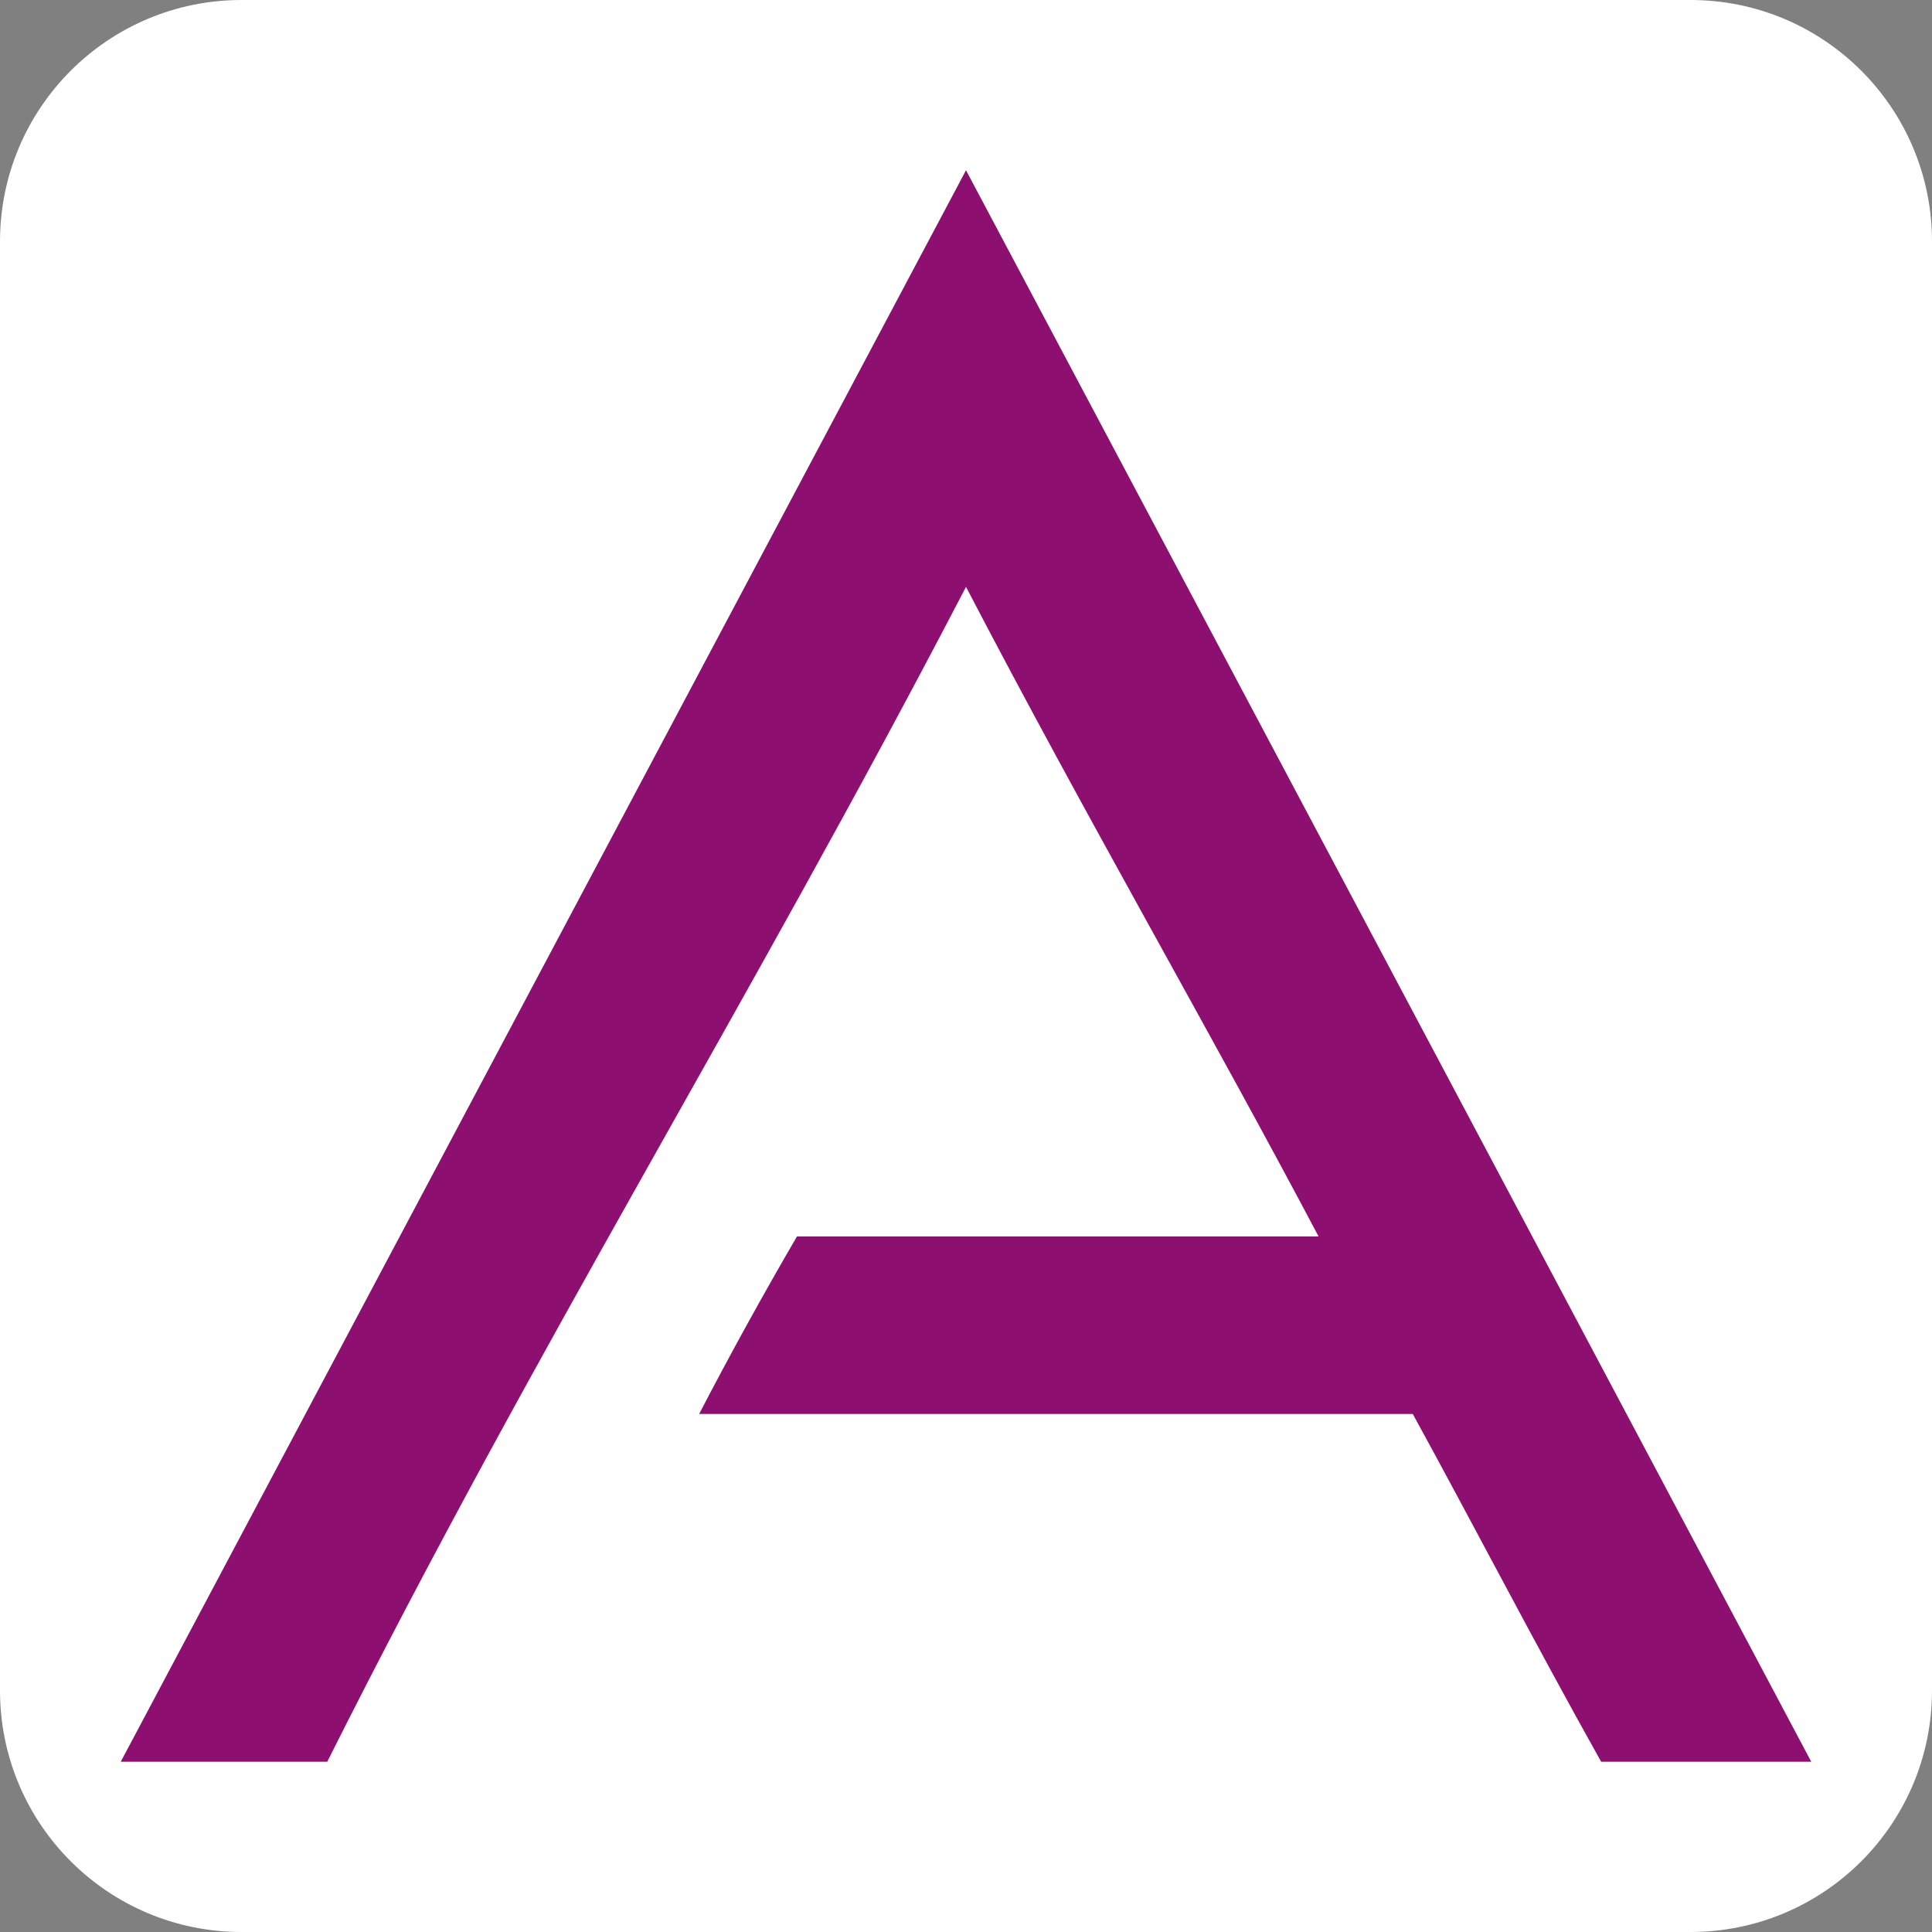
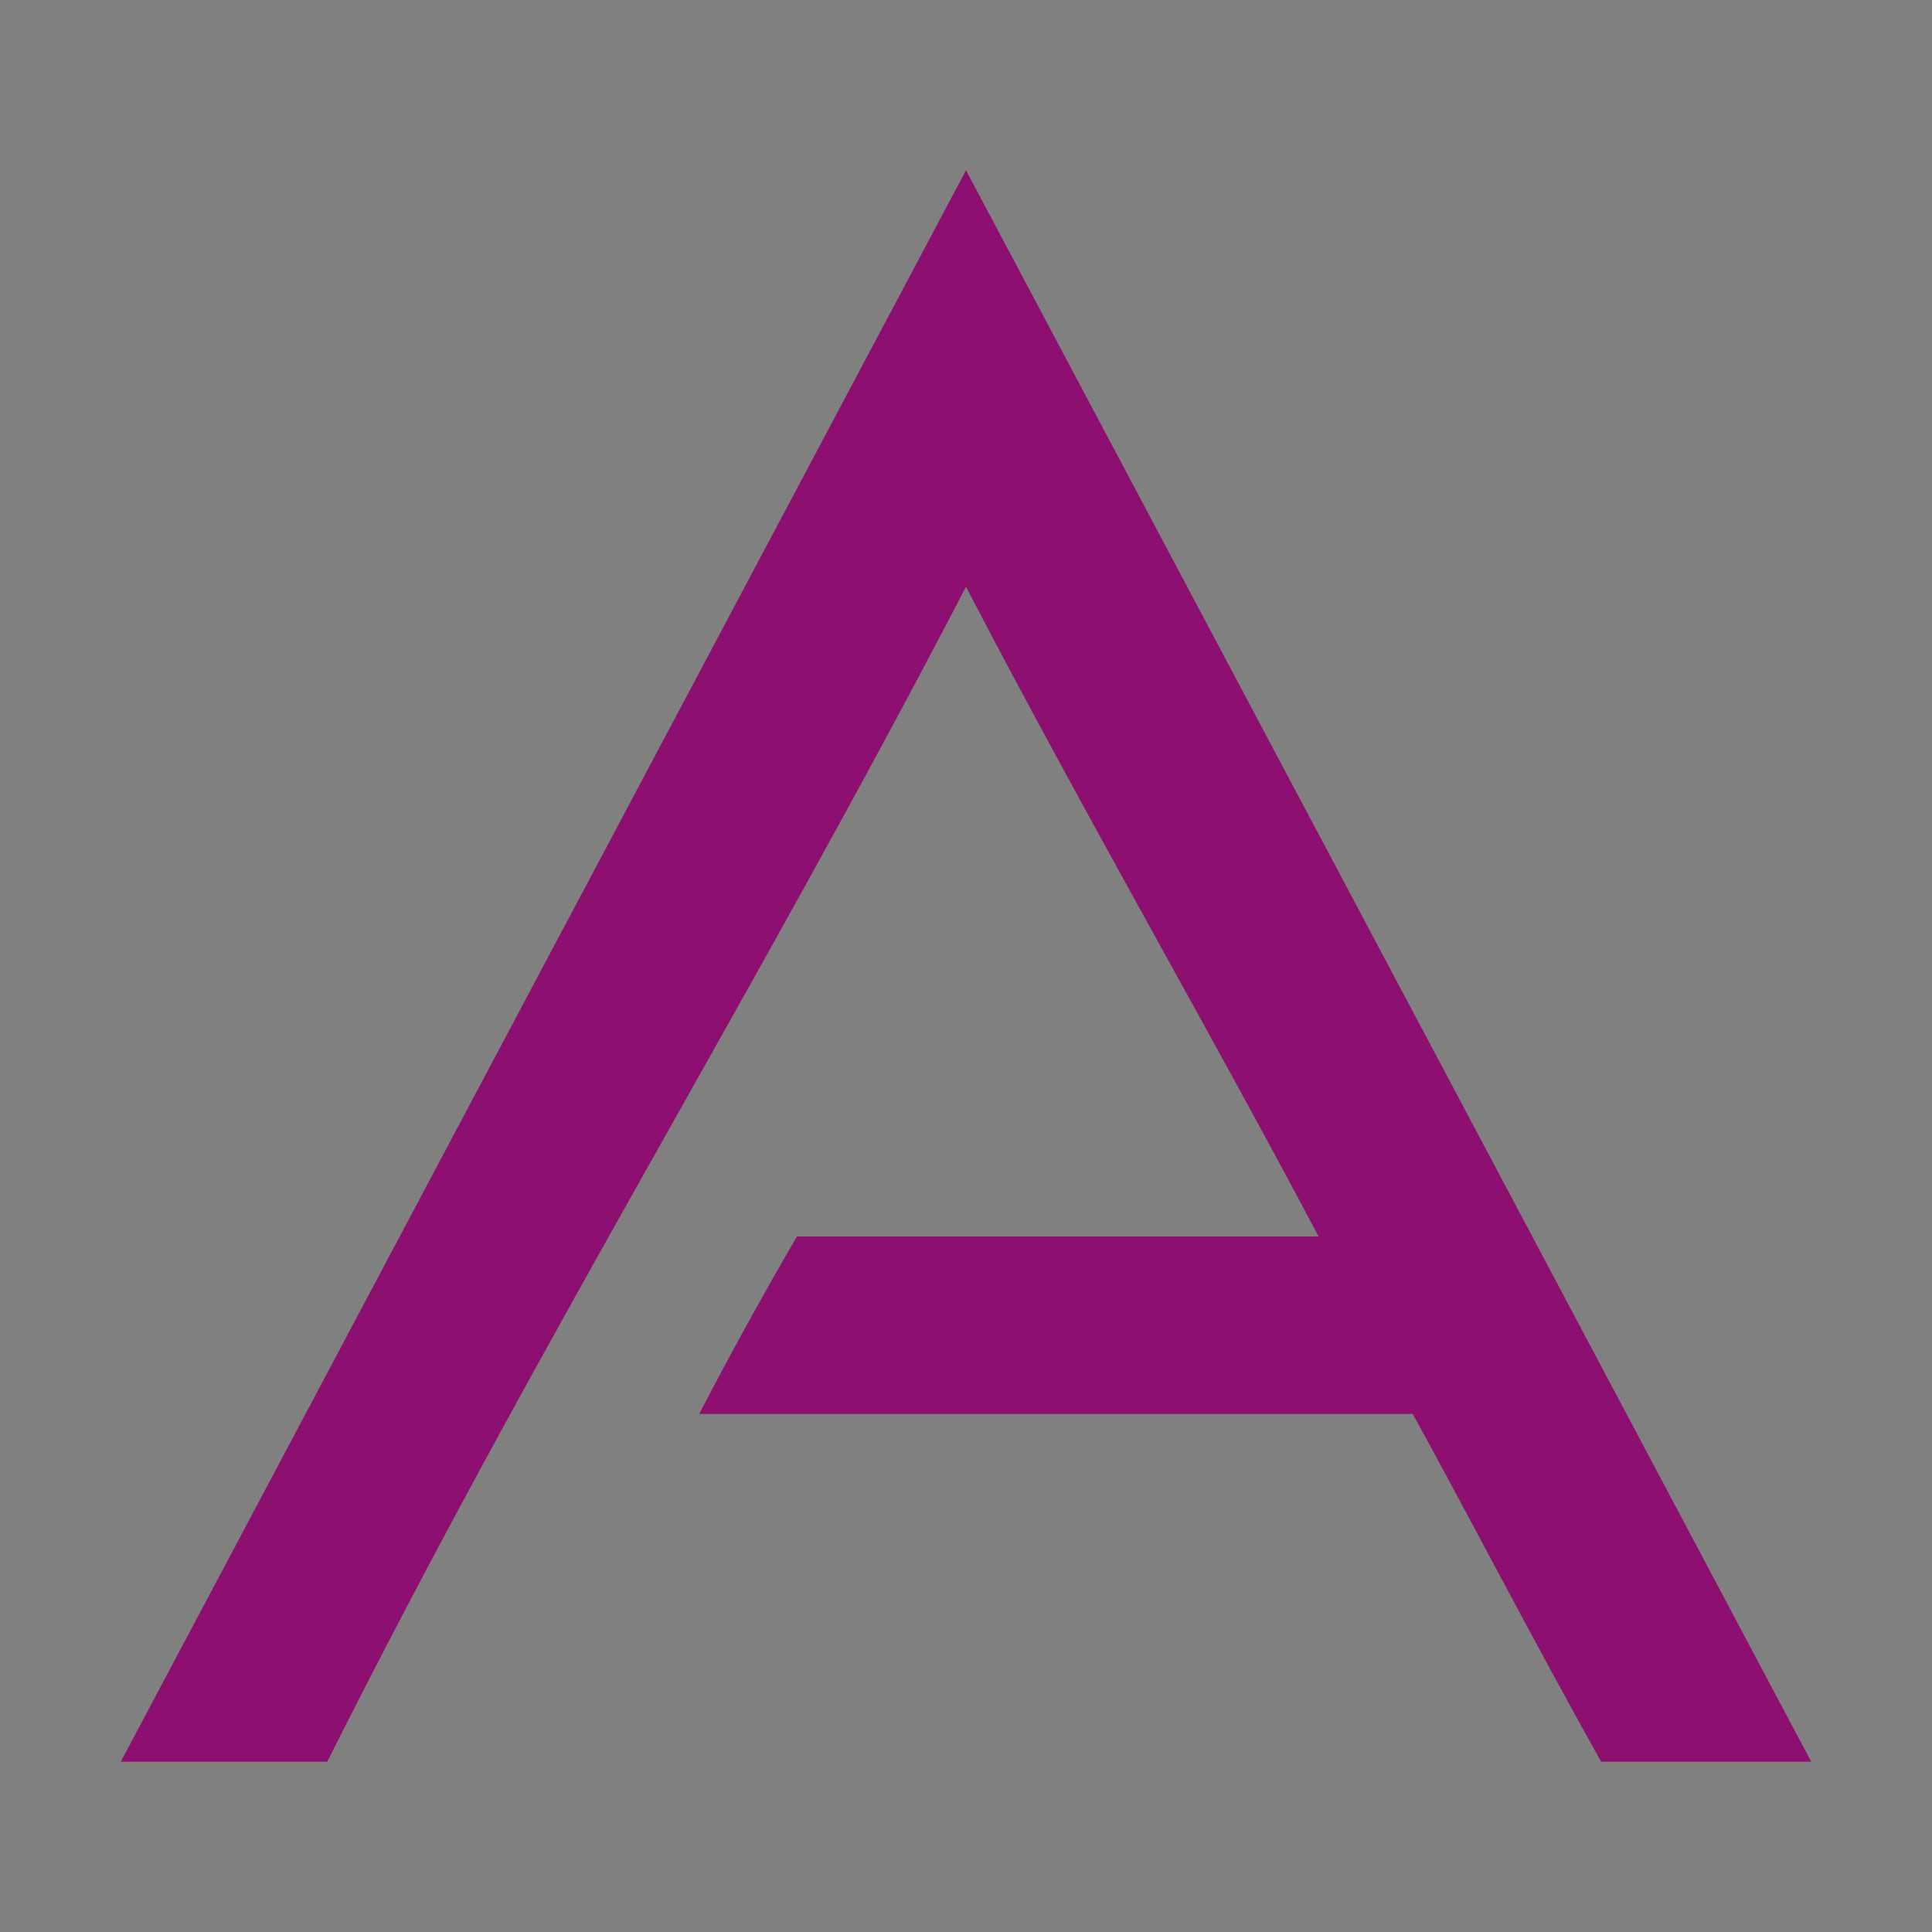
<svg xmlns="http://www.w3.org/2000/svg" width="16" height="16" viewBox="0 0 16 16" fill="none">
  <rect x="0" y="0" width="16" height="16" fill="#808080" stroke="none" />
  <g clip-path="url(#clip0_6862_137005)">
-     <path d="M14 0H2C0.895 0 0 0.895 0 2V14C0 15.105 0.895 16 2 16H14C15.105 16 16 15.105 16 14V2C16 0.895 15.105 0 14 0Z" fill="white" />
    <path fill-rule="evenodd" clip-rule="evenodd" d="M2.71 14.59C4.45 11.12 6.19 8.34 8 4.86C9 6.78 10 8.5 10.92 10.24H6.6C6.32 10.72 6.05 11.21 5.79 11.71H11.7C12.21 12.64 12.7 13.59 13.26 14.59H15L8 1.41L1 14.59H2.71Z" fill="#8D1070" />
  </g>
  <defs>
    <clipPath id="clip0_6862_137005">
      <rect width="16" height="16" fill="white" />
    </clipPath>
  </defs>
</svg>